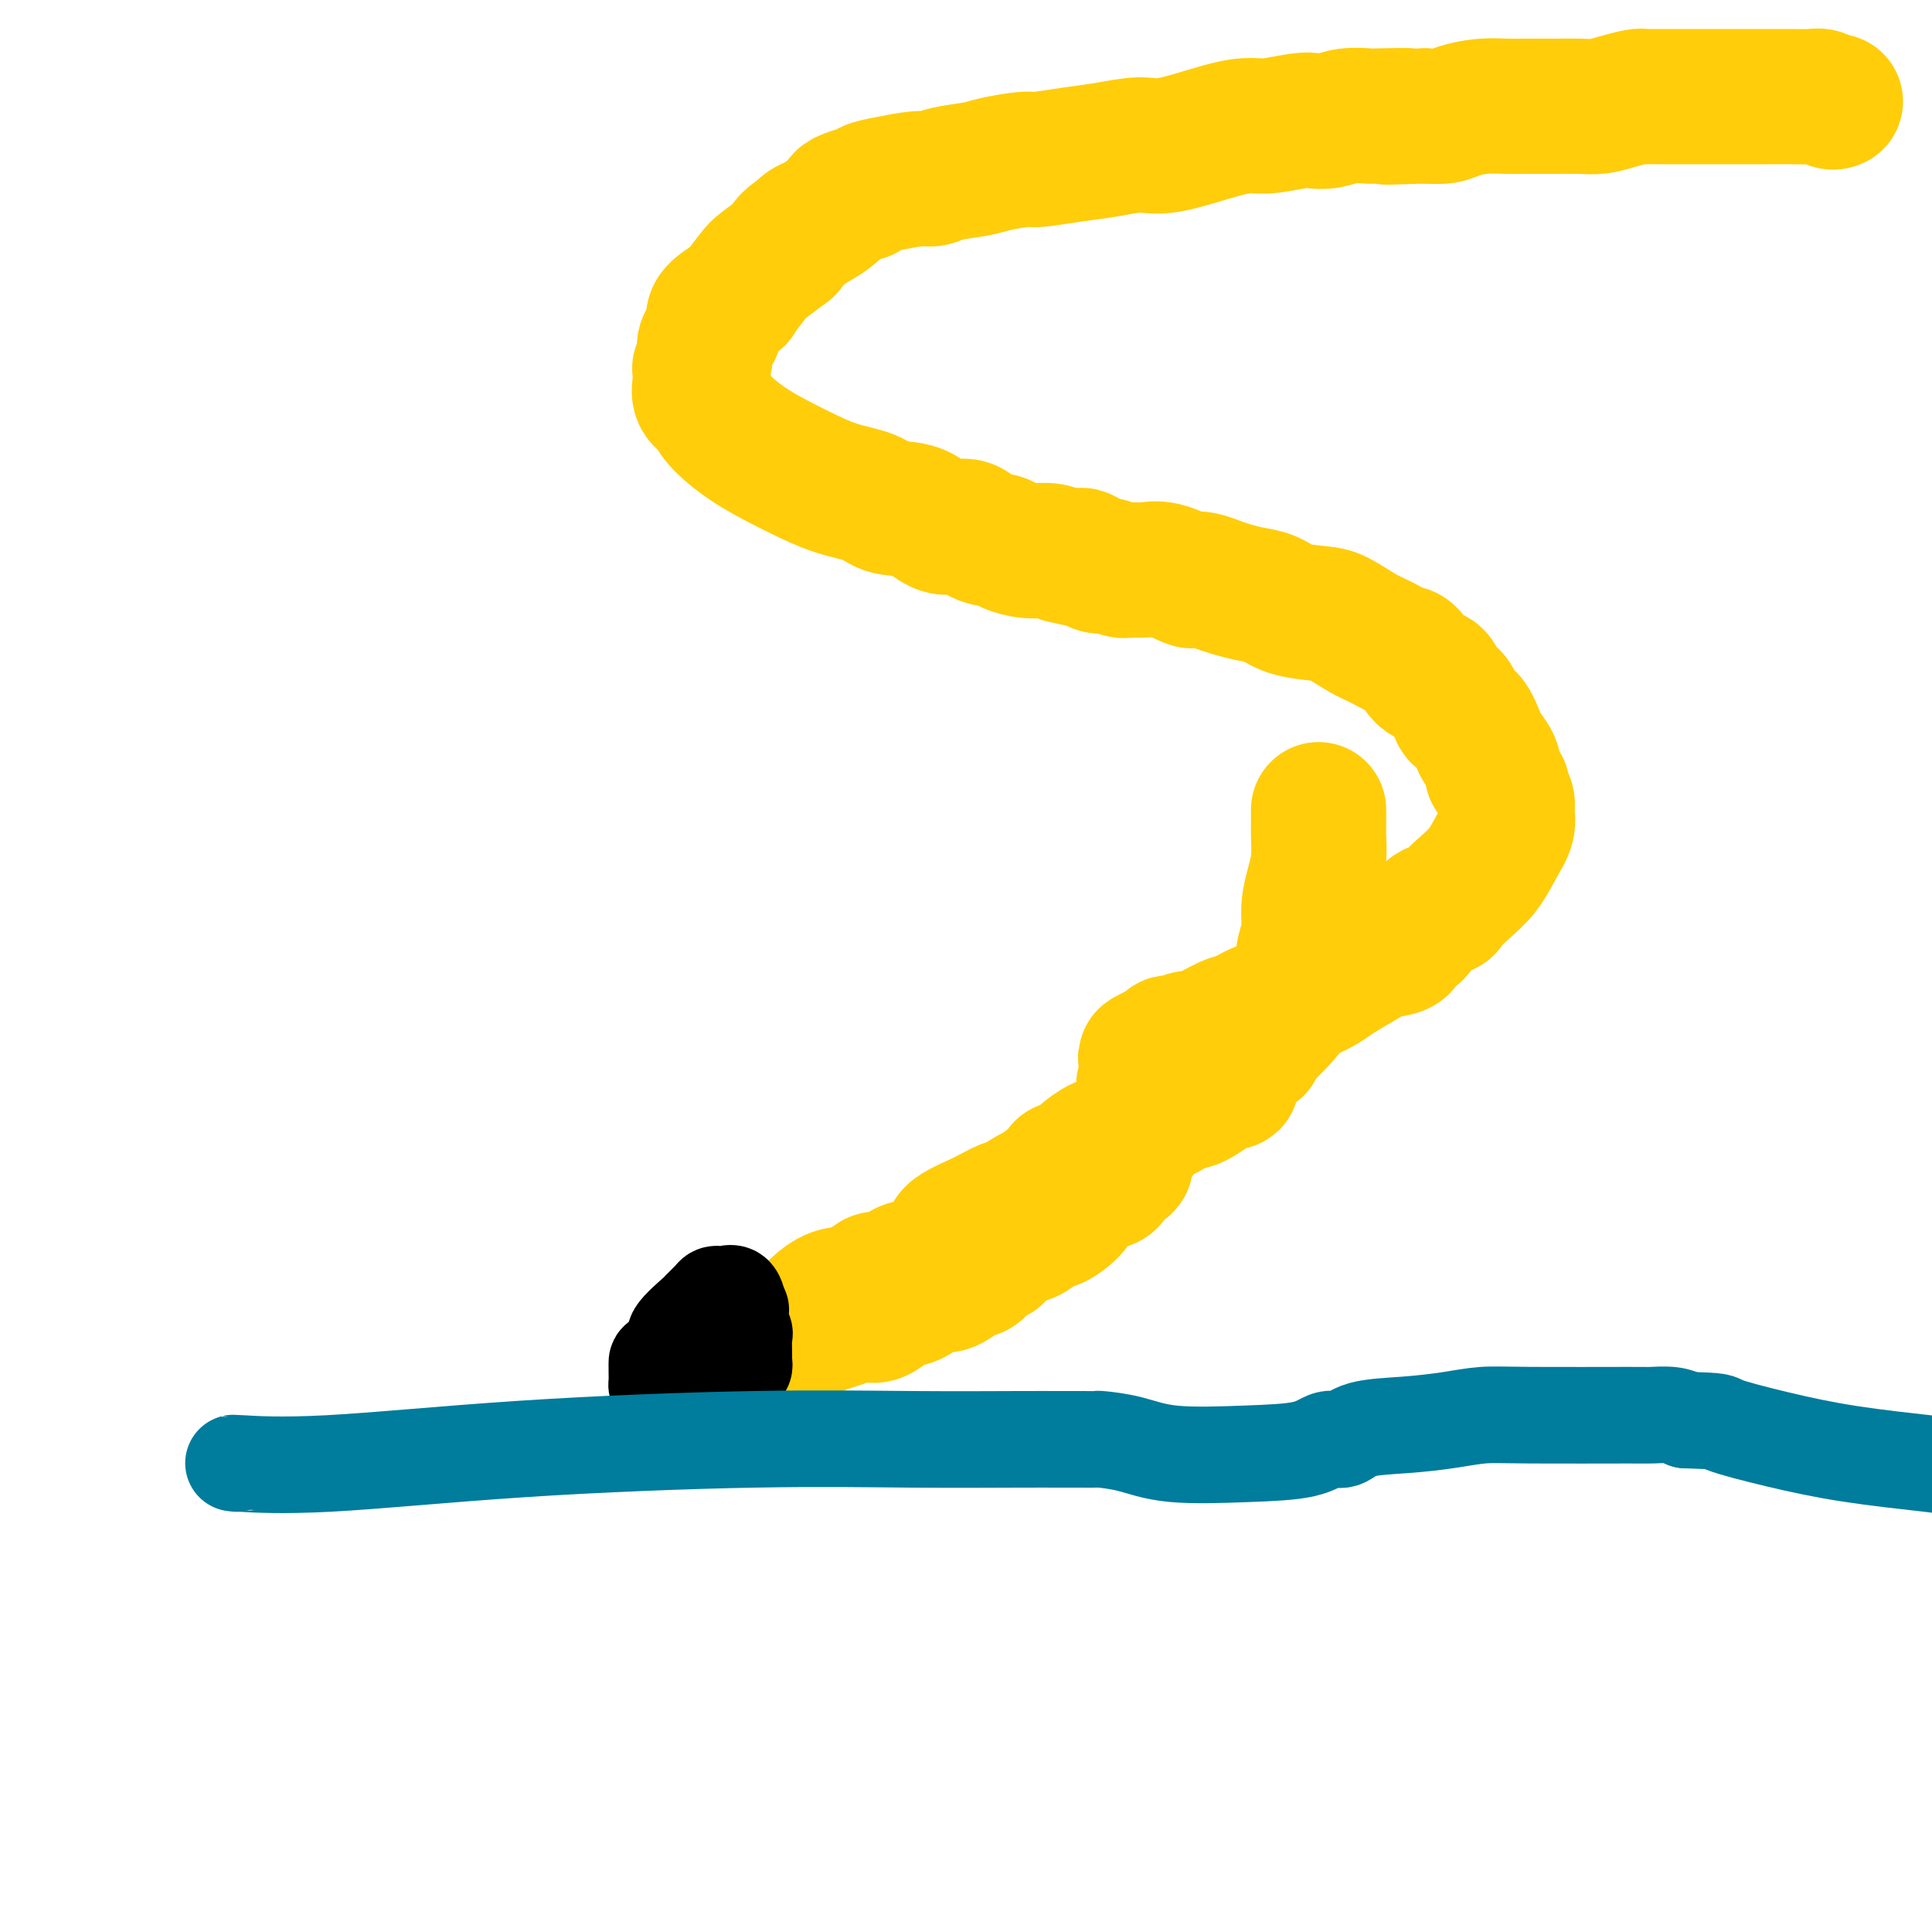
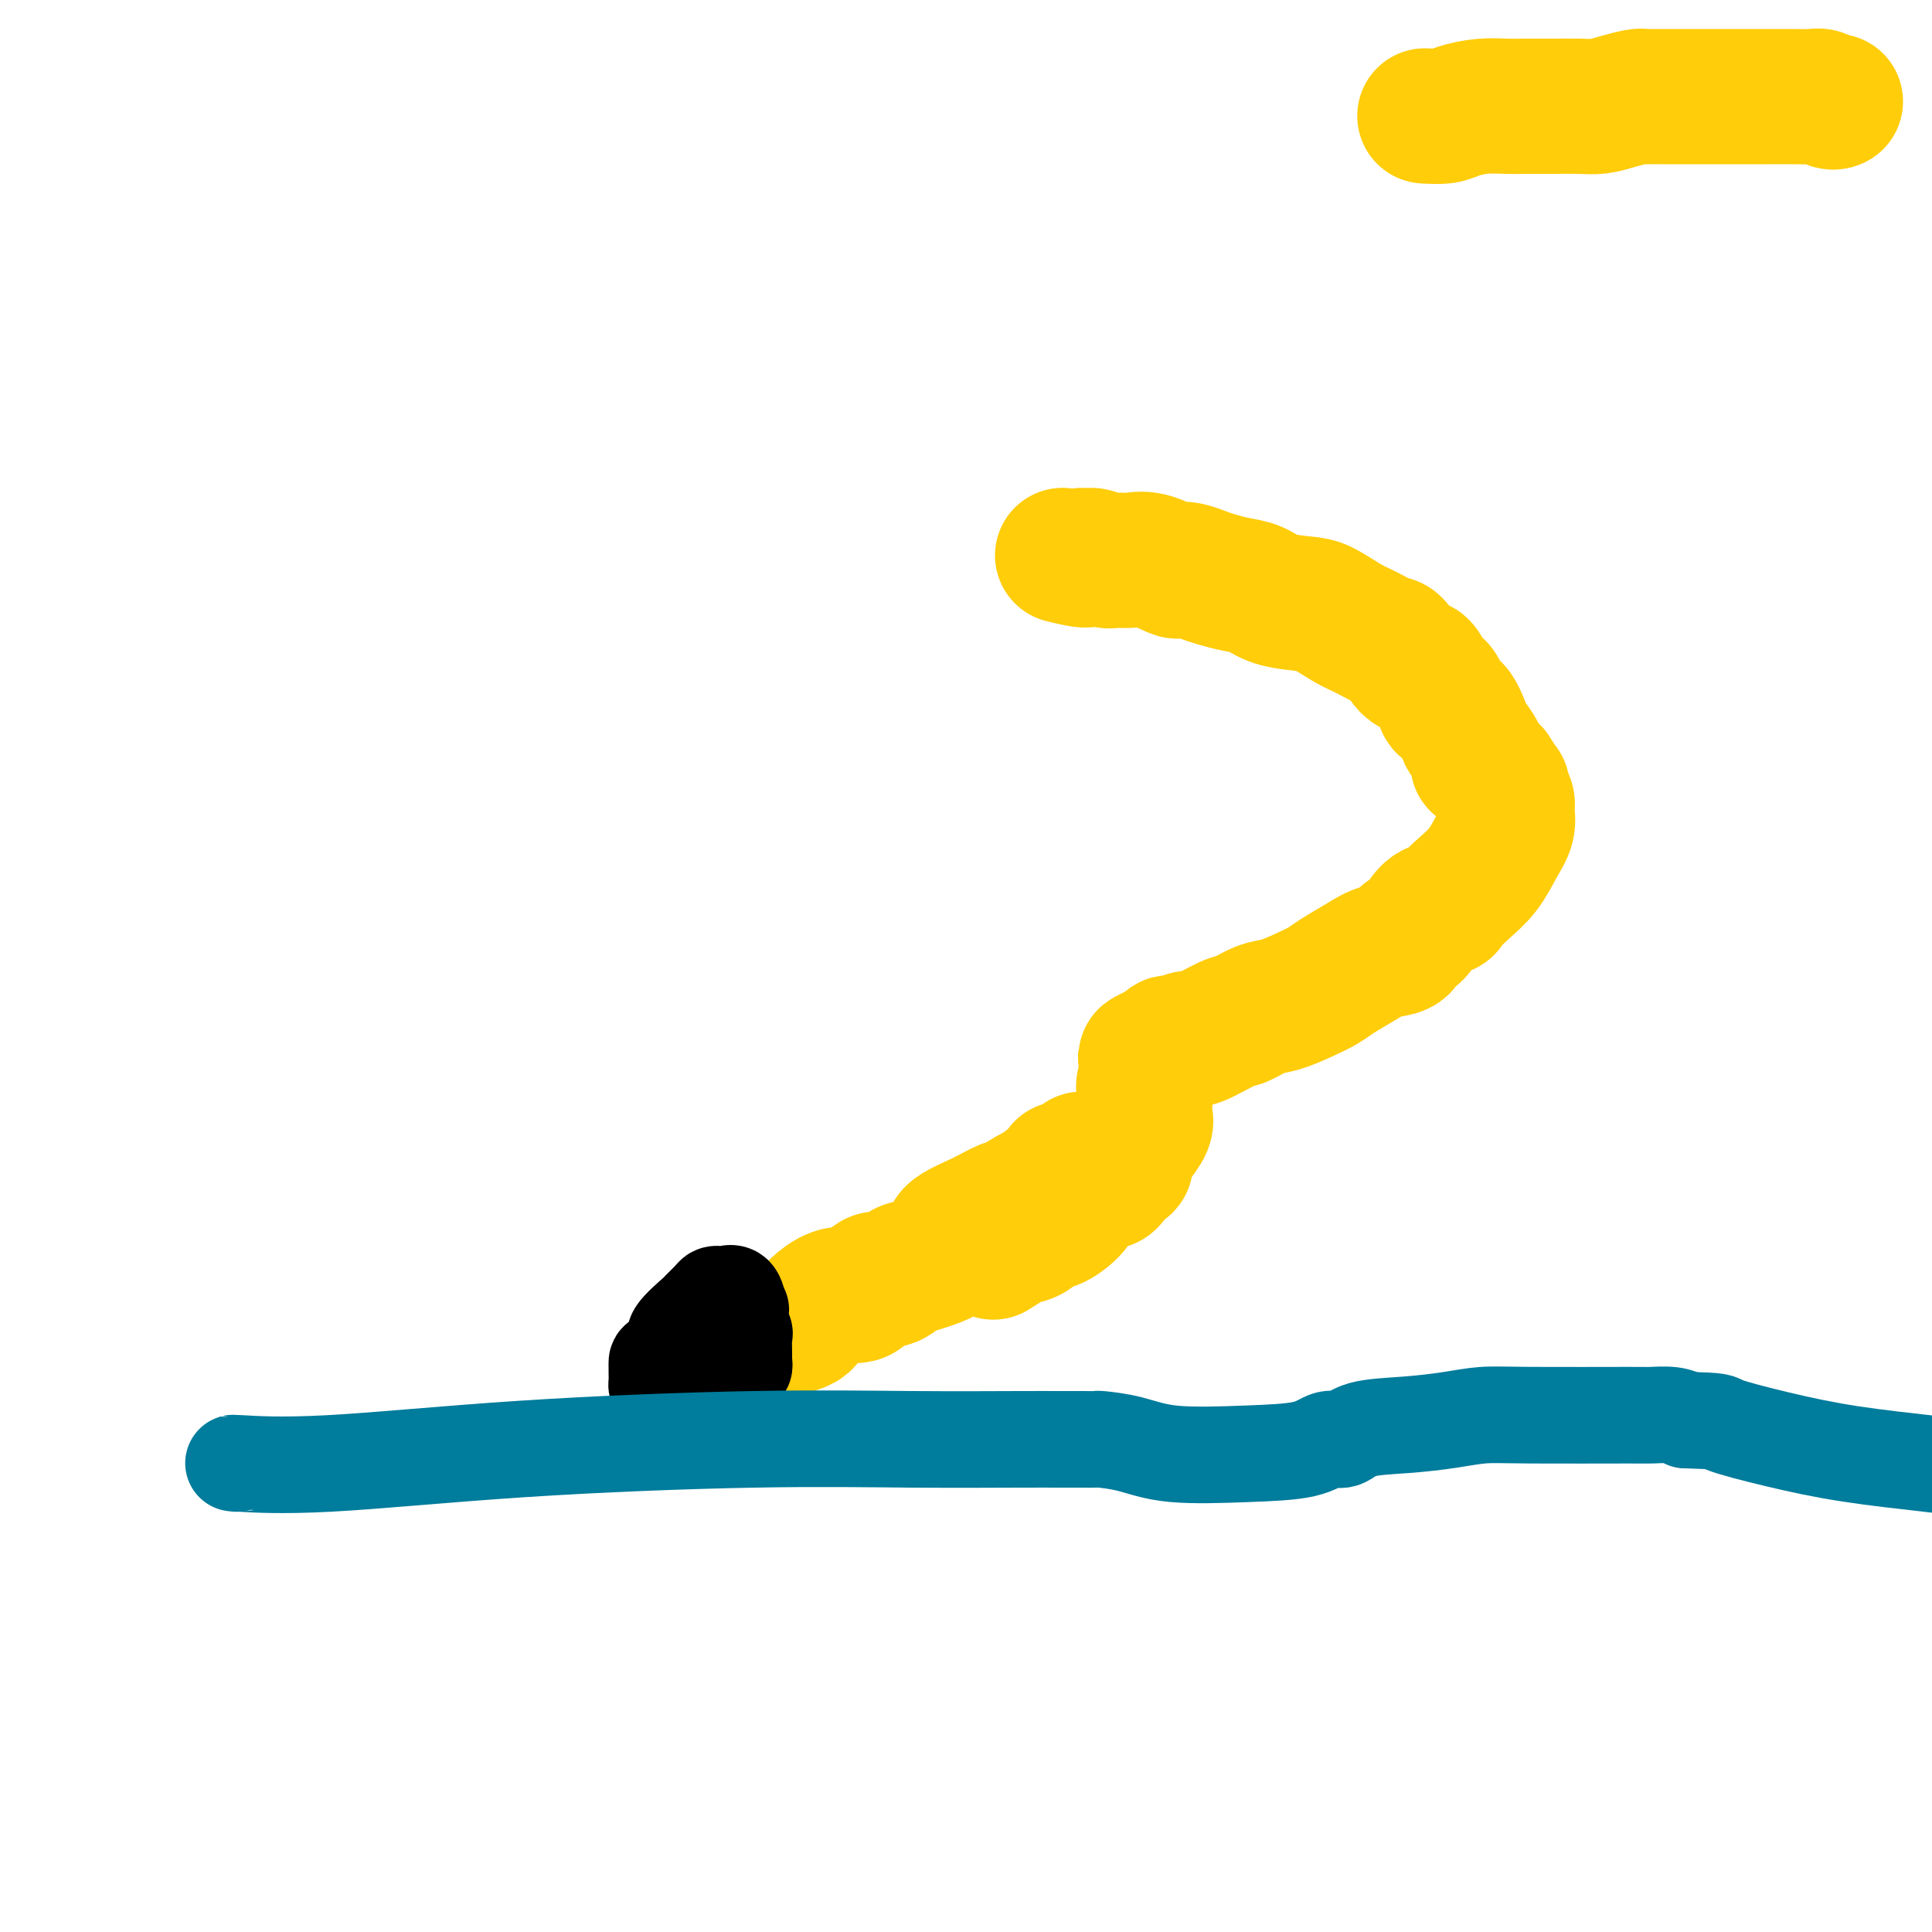
<svg xmlns="http://www.w3.org/2000/svg" viewBox="0 0 400 400" version="1.1">
  <g fill="none" stroke="#FFCD0A" stroke-width="28" stroke-linecap="round" stroke-linejoin="round">
    <path d="M380,21c-0.233,0.113 -0.467,0.226 -1,0c-0.533,-0.226 -1.366,-0.793 -2,-1c-0.634,-0.207 -1.068,-0.056 -2,0c-0.932,0.056 -2.360,0.015 -4,0c-1.640,-0.015 -3.492,-0.004 -5,0c-1.508,0.004 -2.674,0.001 -4,0c-1.326,-0.001 -2.814,-0.000 -4,0c-1.186,0.000 -2.071,0.000 -3,0c-0.929,-0.000 -1.902,-0.000 -3,0c-1.098,0.000 -2.319,0.000 -3,0c-0.681,-0.000 -0.820,-0.000 -1,0c-0.180,0.000 -0.402,0.000 -1,0c-0.598,-0.000 -1.572,-0.001 -2,0c-0.428,0.001 -0.308,0.003 -1,0c-0.692,-0.003 -2.194,-0.011 -3,0c-0.806,0.011 -0.917,0.041 -1,0c-0.083,-0.041 -0.140,-0.155 -1,0c-0.860,0.155 -2.523,0.577 -4,1c-1.477,0.423 -2.768,0.845 -4,1c-1.232,0.155 -2.404,0.042 -4,0c-1.596,-0.042 -3.615,-0.012 -5,0c-1.385,0.012 -2.135,0.006 -3,0c-0.865,-0.006 -1.844,-0.012 -3,0c-1.156,0.012 -2.489,0.042 -4,0c-1.511,-0.042 -3.199,-0.156 -5,0c-1.801,0.156 -3.716,0.580 -5,1c-1.284,0.420 -1.938,0.834 -3,1c-1.062,0.166 -2.531,0.083 -4,0" />
-     <path d="M295,24c-13.787,0.465 -5.756,0.128 -4,0c1.756,-0.128 -2.765,-0.048 -5,0c-2.235,0.048 -2.184,0.064 -3,0c-0.816,-0.064 -2.497,-0.210 -4,0c-1.503,0.210 -2.827,0.774 -4,1c-1.173,0.226 -2.194,0.114 -3,0c-0.806,-0.114 -1.398,-0.229 -3,0c-1.602,0.229 -4.214,0.803 -6,1c-1.786,0.197 -2.745,0.017 -4,0c-1.255,-0.017 -2.808,0.128 -6,1c-3.192,0.872 -8.025,2.472 -11,3c-2.975,0.528 -4.092,-0.017 -6,0c-1.908,0.017 -4.608,0.596 -7,1c-2.392,0.404 -4.475,0.633 -7,1c-2.525,0.367 -5.492,0.872 -7,1c-1.508,0.128 -1.559,-0.119 -3,0c-1.441,0.119 -4.273,0.606 -6,1c-1.727,0.394 -2.348,0.697 -4,1c-1.652,0.303 -4.334,0.606 -6,1c-1.666,0.394 -2.317,0.880 -3,1c-0.683,0.120 -1.399,-0.126 -3,0c-1.601,0.126 -4.086,0.626 -6,1c-1.914,0.374 -3.258,0.624 -4,1c-0.742,0.376 -0.883,0.877 -1,1c-0.117,0.123 -0.209,-0.132 -1,0c-0.791,0.132 -2.282,0.651 -3,1c-0.718,0.349 -0.665,0.527 -1,1c-0.335,0.473 -1.059,1.240 -2,2c-0.941,0.760 -2.100,1.512 -3,2c-0.900,0.488 -1.543,0.711 -2,1c-0.457,0.289 -0.729,0.645 -1,1" />
-     <path d="M166,48c-3.463,2.210 -3.121,2.737 -3,3c0.121,0.263 0.023,0.264 -1,1c-1.023,0.736 -2.969,2.206 -4,3c-1.031,0.794 -1.146,0.912 -2,2c-0.854,1.088 -2.447,3.148 -3,4c-0.553,0.852 -0.066,0.497 -1,1c-0.934,0.503 -3.287,1.865 -4,3c-0.713,1.135 0.215,2.044 0,3c-0.215,0.956 -1.574,1.960 -2,3c-0.426,1.040 0.080,2.117 0,3c-0.080,0.883 -0.747,1.573 -1,2c-0.253,0.427 -0.093,0.591 0,1c0.093,0.409 0.118,1.063 0,2c-0.118,0.937 -0.380,2.156 0,3c0.380,0.844 1.400,1.313 2,2c0.600,0.687 0.780,1.591 2,3c1.220,1.409 3.482,3.322 6,5c2.518,1.678 5.294,3.123 7,4c1.706,0.877 2.343,1.188 4,2c1.657,0.812 4.335,2.124 7,3c2.665,0.876 5.315,1.315 7,2c1.685,0.685 2.403,1.616 4,2c1.597,0.384 4.074,0.221 6,1c1.926,0.779 3.301,2.499 5,3c1.699,0.501 3.721,-0.215 5,0c1.279,0.215 1.816,1.363 3,2c1.184,0.637 3.016,0.762 4,1c0.984,0.238 1.119,0.590 2,1c0.881,0.410 2.506,0.880 4,1c1.494,0.120 2.855,-0.108 4,0c1.145,0.108 2.072,0.554 3,1" />
-     <path d="M220,115c8.016,2.040 4.556,0.140 4,0c-0.556,-0.140 1.793,1.480 3,2c1.207,0.520 1.272,-0.059 2,0c0.728,0.059 2.118,0.755 3,1c0.882,0.245 1.254,0.038 2,0c0.746,-0.038 1.865,0.094 3,0c1.135,-0.094 2.285,-0.415 4,0c1.715,0.415 3.995,1.564 5,2c1.005,0.436 0.736,0.159 1,0c0.264,-0.159 1.060,-0.198 2,0c0.940,0.198 2.023,0.634 3,1c0.977,0.366 1.847,0.662 3,1c1.153,0.338 2.589,0.719 4,1c1.411,0.281 2.796,0.463 4,1c1.204,0.537 2.225,1.428 4,2c1.775,0.572 4.304,0.826 6,1c1.696,0.174 2.561,0.267 4,1c1.439,0.733 3.453,2.107 5,3c1.547,0.893 2.627,1.305 4,2c1.373,0.695 3.039,1.675 4,2c0.961,0.325 1.217,-0.003 2,1c0.783,1.003 2.093,3.338 3,4c0.907,0.662 1.412,-0.348 2,0c0.588,0.348 1.261,2.054 2,3c0.739,0.946 1.545,1.130 2,2c0.455,0.870 0.560,2.425 1,3c0.440,0.575 1.215,0.171 2,1c0.785,0.829 1.582,2.892 2,4c0.418,1.108 0.459,1.260 1,2c0.541,0.740 1.583,2.069 2,3c0.417,0.931 0.208,1.466 0,2" />
+     <path d="M220,115c8.016,2.040 4.556,0.140 4,0c1.207,0.520 1.272,-0.059 2,0c0.728,0.059 2.118,0.755 3,1c0.882,0.245 1.254,0.038 2,0c0.746,-0.038 1.865,0.094 3,0c1.135,-0.094 2.285,-0.415 4,0c1.715,0.415 3.995,1.564 5,2c1.005,0.436 0.736,0.159 1,0c0.264,-0.159 1.060,-0.198 2,0c0.940,0.198 2.023,0.634 3,1c0.977,0.366 1.847,0.662 3,1c1.153,0.338 2.589,0.719 4,1c1.411,0.281 2.796,0.463 4,1c1.204,0.537 2.225,1.428 4,2c1.775,0.572 4.304,0.826 6,1c1.696,0.174 2.561,0.267 4,1c1.439,0.733 3.453,2.107 5,3c1.547,0.893 2.627,1.305 4,2c1.373,0.695 3.039,1.675 4,2c0.961,0.325 1.217,-0.003 2,1c0.783,1.003 2.093,3.338 3,4c0.907,0.662 1.412,-0.348 2,0c0.588,0.348 1.261,2.054 2,3c0.739,0.946 1.545,1.130 2,2c0.455,0.870 0.560,2.425 1,3c0.440,0.575 1.215,0.171 2,1c0.785,0.829 1.582,2.892 2,4c0.418,1.108 0.459,1.260 1,2c0.541,0.740 1.583,2.069 2,3c0.417,0.931 0.208,1.466 0,2" />
    <path d="M309,160c2.017,3.275 2.058,2.963 2,3c-0.058,0.037 -0.217,0.423 0,1c0.217,0.577 0.810,1.343 1,2c0.190,0.657 -0.024,1.204 0,2c0.024,0.796 0.287,1.842 0,3c-0.287,1.158 -1.122,2.430 -2,4c-0.878,1.570 -1.799,3.440 -3,5c-1.201,1.560 -2.681,2.811 -4,4c-1.319,1.189 -2.476,2.317 -3,3c-0.524,0.683 -0.414,0.922 -1,1c-0.586,0.078 -1.868,-0.005 -3,1c-1.132,1.005 -2.114,3.097 -3,4c-0.886,0.903 -1.676,0.616 -2,1c-0.324,0.384 -0.183,1.440 -1,2c-0.817,0.560 -2.594,0.625 -4,1c-1.406,0.375 -2.441,1.060 -4,2c-1.559,0.940 -3.641,2.134 -5,3c-1.359,0.866 -1.996,1.402 -3,2c-1.004,0.598 -2.376,1.257 -4,2c-1.624,0.743 -3.500,1.570 -5,2c-1.500,0.430 -2.624,0.464 -4,1c-1.376,0.536 -3.002,1.573 -4,2c-0.998,0.427 -1.366,0.244 -3,1c-1.634,0.756 -4.533,2.450 -6,3c-1.467,0.550 -1.503,-0.045 -2,0c-0.497,0.045 -1.456,0.730 -2,1c-0.544,0.270 -0.671,0.124 -1,0c-0.329,-0.124 -0.858,-0.226 -1,0c-0.142,0.226 0.102,0.779 0,1c-0.102,0.221 -0.551,0.111 -1,0" />
    <path d="M241,217c-7.538,3.414 -1.884,1.450 0,1c1.884,-0.450 -0.003,0.613 -1,1c-0.997,0.387 -1.104,0.099 -1,0c0.104,-0.099 0.420,-0.010 0,1c-0.420,1.010 -1.575,2.941 -2,4c-0.425,1.059 -0.121,1.247 0,2c0.121,0.753 0.058,2.072 0,3c-0.058,0.928 -0.110,1.465 0,2c0.110,0.535 0.384,1.070 0,2c-0.384,0.930 -1.425,2.257 -2,3c-0.575,0.743 -0.682,0.903 -1,1c-0.318,0.097 -0.845,0.130 -1,1c-0.155,0.870 0.064,2.578 0,3c-0.064,0.422 -0.410,-0.443 -1,0c-0.590,0.443 -1.426,2.193 -2,3c-0.574,0.807 -0.888,0.670 -2,1c-1.112,0.330 -3.022,1.128 -4,2c-0.978,0.872 -1.025,1.817 -2,3c-0.975,1.183 -2.877,2.604 -4,3c-1.123,0.396 -1.467,-0.234 -2,0c-0.533,0.234 -1.254,1.332 -2,2c-0.746,0.668 -1.517,0.904 -2,1c-0.483,0.096 -0.676,0.051 -1,0c-0.324,-0.051 -0.777,-0.106 -1,0c-0.223,0.106 -0.214,0.375 -1,1c-0.786,0.625 -2.367,1.607 -3,2c-0.633,0.393 -0.316,0.196 0,0" />
-     <path d="M206,259c-4.068,2.962 -0.739,1.368 0,1c0.739,-0.368 -1.112,0.489 -2,1c-0.888,0.511 -0.814,0.674 -1,1c-0.186,0.326 -0.633,0.813 -1,1c-0.367,0.187 -0.653,0.073 -1,0c-0.347,-0.073 -0.754,-0.104 -1,0c-0.246,0.104 -0.332,0.343 -1,1c-0.668,0.657 -1.920,1.732 -3,2c-1.080,0.268 -1.988,-0.271 -3,0c-1.012,0.271 -2.127,1.352 -3,2c-0.873,0.648 -1.505,0.863 -2,1c-0.495,0.137 -0.853,0.194 -1,0c-0.147,-0.194 -0.084,-0.641 -1,0c-0.916,0.641 -2.811,2.371 -4,3c-1.189,0.629 -1.673,0.157 -2,0c-0.327,-0.157 -0.498,-0.001 -1,0c-0.502,0.001 -1.335,-0.155 -2,0c-0.665,0.155 -1.162,0.619 -2,1c-0.838,0.381 -2.017,0.678 -3,1c-0.983,0.322 -1.769,0.668 -3,1c-1.231,0.332 -2.909,0.649 -4,1c-1.091,0.351 -1.597,0.735 -3,1c-1.403,0.265 -3.702,0.411 -6,1c-2.298,0.589 -4.595,1.622 -6,2c-1.405,0.378 -1.917,0.102 -3,0c-1.083,-0.102 -2.738,-0.029 -3,0c-0.262,0.029 0.869,0.015 2,0" />
    <path d="M146,280c-5.122,1.306 0.071,0.571 3,0c2.929,-0.571 3.592,-0.979 4,-1c0.408,-0.021 0.561,0.345 1,0c0.439,-0.345 1.164,-1.402 2,-2c0.836,-0.598 1.782,-0.737 3,-1c1.218,-0.263 2.709,-0.650 4,-1c1.291,-0.350 2.382,-0.662 3,-1c0.618,-0.338 0.763,-0.700 1,-1c0.237,-0.300 0.566,-0.537 1,-1c0.434,-0.463 0.972,-1.152 2,-2c1.028,-0.848 2.545,-1.856 4,-2c1.455,-0.144 2.849,0.577 4,0c1.151,-0.577 2.059,-2.451 3,-3c0.941,-0.549 1.915,0.226 3,0c1.085,-0.226 2.282,-1.454 3,-2c0.718,-0.546 0.958,-0.412 3,-1c2.042,-0.588 5.885,-1.898 7,-3c1.115,-1.102 -0.498,-1.994 0,-3c0.498,-1.006 3.108,-2.125 5,-3c1.892,-0.875 3.065,-1.504 4,-2c0.935,-0.496 1.633,-0.857 2,-1c0.367,-0.143 0.403,-0.066 1,0c0.597,0.066 1.754,0.121 2,0c0.246,-0.121 -0.420,-0.417 0,-1c0.420,-0.583 1.926,-1.453 3,-2c1.074,-0.547 1.715,-0.772 2,-1c0.285,-0.228 0.215,-0.459 1,-1c0.785,-0.541 2.427,-1.392 3,-2c0.573,-0.608 0.077,-0.971 0,-1c-0.077,-0.029 0.264,0.278 1,0c0.736,-0.278 1.868,-1.139 3,-2" />
-     <path d="M224,240c4.243,-3.037 1.351,-1.131 1,-1c-0.351,0.131 1.838,-1.513 3,-2c1.162,-0.487 1.295,0.182 2,0c0.705,-0.182 1.982,-1.214 3,-2c1.018,-0.786 1.777,-1.325 3,-2c1.223,-0.675 2.909,-1.484 4,-2c1.091,-0.516 1.586,-0.737 2,-1c0.414,-0.263 0.746,-0.567 1,-1c0.254,-0.433 0.428,-0.994 1,-1c0.572,-0.006 1.541,0.543 3,0c1.459,-0.543 3.409,-2.178 5,-3c1.591,-0.822 2.822,-0.830 3,-1c0.178,-0.170 -0.696,-0.503 0,-2c0.696,-1.497 2.962,-4.158 4,-5c1.038,-0.842 0.847,0.136 1,0c0.153,-0.136 0.651,-1.388 1,-2c0.349,-0.612 0.549,-0.586 2,-2c1.451,-1.414 4.153,-4.268 5,-6c0.847,-1.732 -0.161,-2.342 0,-3c0.161,-0.658 1.493,-1.364 2,-2c0.507,-0.636 0.191,-1.201 0,-2c-0.191,-0.799 -0.258,-1.832 0,-3c0.258,-1.168 0.840,-2.470 1,-4c0.160,-1.530 -0.101,-3.286 0,-5c0.101,-1.714 0.563,-3.384 1,-5c0.437,-1.616 0.849,-3.176 1,-5c0.151,-1.824 0.040,-3.912 0,-5c-0.040,-1.088 -0.011,-1.178 0,-2c0.011,-0.822 0.003,-2.378 0,-3c-0.003,-0.622 -0.002,-0.311 0,0" />
  </g>
  <g fill="none" stroke="#000000" stroke-width="20" stroke-linecap="round" stroke-linejoin="round">
-     <path d="M143,283c-0.423,-0.333 -0.845,-0.667 -1,-1c-0.155,-0.333 -0.041,-0.666 0,-1c0.041,-0.334 0.011,-0.670 0,-1c-0.011,-0.330 -0.003,-0.656 0,-1c0.003,-0.344 0.001,-0.707 0,-1c-0.001,-0.293 -0.000,-0.518 0,-1c0.000,-0.482 0.000,-1.222 0,-1c-0.000,0.222 -0.000,1.408 0,2c0.000,0.592 0.000,0.592 0,1c-0.000,0.408 -0.000,1.225 0,2c0.000,0.775 0.000,1.507 0,2c-0.000,0.493 -0.000,0.746 0,1" />
    <path d="M142,284c0.047,1.306 0.164,1.072 0,1c-0.164,-0.072 -0.608,0.020 -1,0c-0.392,-0.020 -0.732,-0.151 -1,0c-0.268,0.151 -0.464,0.584 -1,1c-0.536,0.416 -1.412,0.816 -2,1c-0.588,0.184 -0.890,0.151 -1,0c-0.110,-0.151 -0.029,-0.420 0,-1c0.029,-0.580 0.006,-1.472 0,-2c-0.006,-0.528 0.005,-0.691 0,-1c-0.005,-0.309 -0.025,-0.763 0,-1c0.025,-0.237 0.096,-0.258 1,-1c0.904,-0.742 2.641,-2.205 3,-3c0.359,-0.795 -0.661,-0.921 0,-2c0.661,-1.079 3.003,-3.112 4,-4c0.997,-0.888 0.647,-0.630 1,-1c0.353,-0.370 1.408,-1.369 2,-2c0.592,-0.631 0.722,-0.893 1,-1c0.278,-0.107 0.703,-0.060 1,0c0.297,0.060 0.464,0.131 1,0c0.536,-0.131 1.439,-0.466 2,0c0.561,0.466 0.781,1.733 1,3" />
    <path d="M153,271c0.868,0.277 0.036,-0.031 0,1c-0.036,1.031 0.722,3.400 1,4c0.278,0.600 0.074,-0.568 0,0c-0.074,0.568 -0.019,2.873 0,4c0.019,1.127 0.002,1.075 0,1c-0.002,-0.075 0.012,-0.174 0,0c-0.012,0.174 -0.048,0.621 0,1c0.048,0.379 0.182,0.690 0,1c-0.182,0.310 -0.679,0.619 -1,1c-0.321,0.381 -0.464,0.834 -1,1c-0.536,0.166 -1.463,0.044 -2,0c-0.537,-0.044 -0.683,-0.012 -1,0c-0.317,0.012 -0.805,0.003 -1,0c-0.195,-0.003 -0.098,-0.002 0,0" />
  </g>
  <g fill="none" stroke="#007C9C" stroke-width="20" stroke-linecap="round" stroke-linejoin="round">
    <path d="M49,303c-0.732,-0.075 -1.464,-0.150 1,0c2.464,0.150 8.125,0.523 18,0c9.875,-0.523 23.963,-1.944 40,-3c16.037,-1.056 34.022,-1.747 48,-2c13.978,-0.253 23.949,-0.068 33,0c9.051,0.068 17.181,0.018 22,0c4.819,-0.018 6.327,-0.003 8,0c1.673,0.003 3.510,-0.006 5,0c1.490,0.006 2.634,0.026 3,0c0.366,-0.026 -0.044,-0.100 1,0c1.044,0.100 3.542,0.373 6,1c2.458,0.627 4.874,1.610 9,2c4.126,0.390 9.961,0.189 15,0c5.039,-0.189 9.282,-0.365 12,-1c2.718,-0.635 3.912,-1.728 5,-2c1.088,-0.272 2.071,0.277 3,0c0.929,-0.277 1.805,-1.381 4,-2c2.195,-0.619 5.710,-0.754 9,-1c3.290,-0.246 6.356,-0.601 9,-1c2.644,-0.399 4.865,-0.840 7,-1c2.135,-0.160 4.185,-0.040 10,0c5.815,0.040 15.394,0.000 20,0c4.606,-0.000 4.240,0.038 5,0c0.760,-0.038 2.646,-0.154 4,0c1.354,0.154 2.177,0.577 3,1" />
    <path d="M349,294c7.824,0.240 6.384,0.341 8,1c1.616,0.659 6.289,1.878 11,3c4.711,1.122 9.461,2.148 15,3c5.539,0.852 11.868,1.529 16,2c4.132,0.471 6.066,0.735 8,1" />
  </g>
</svg>